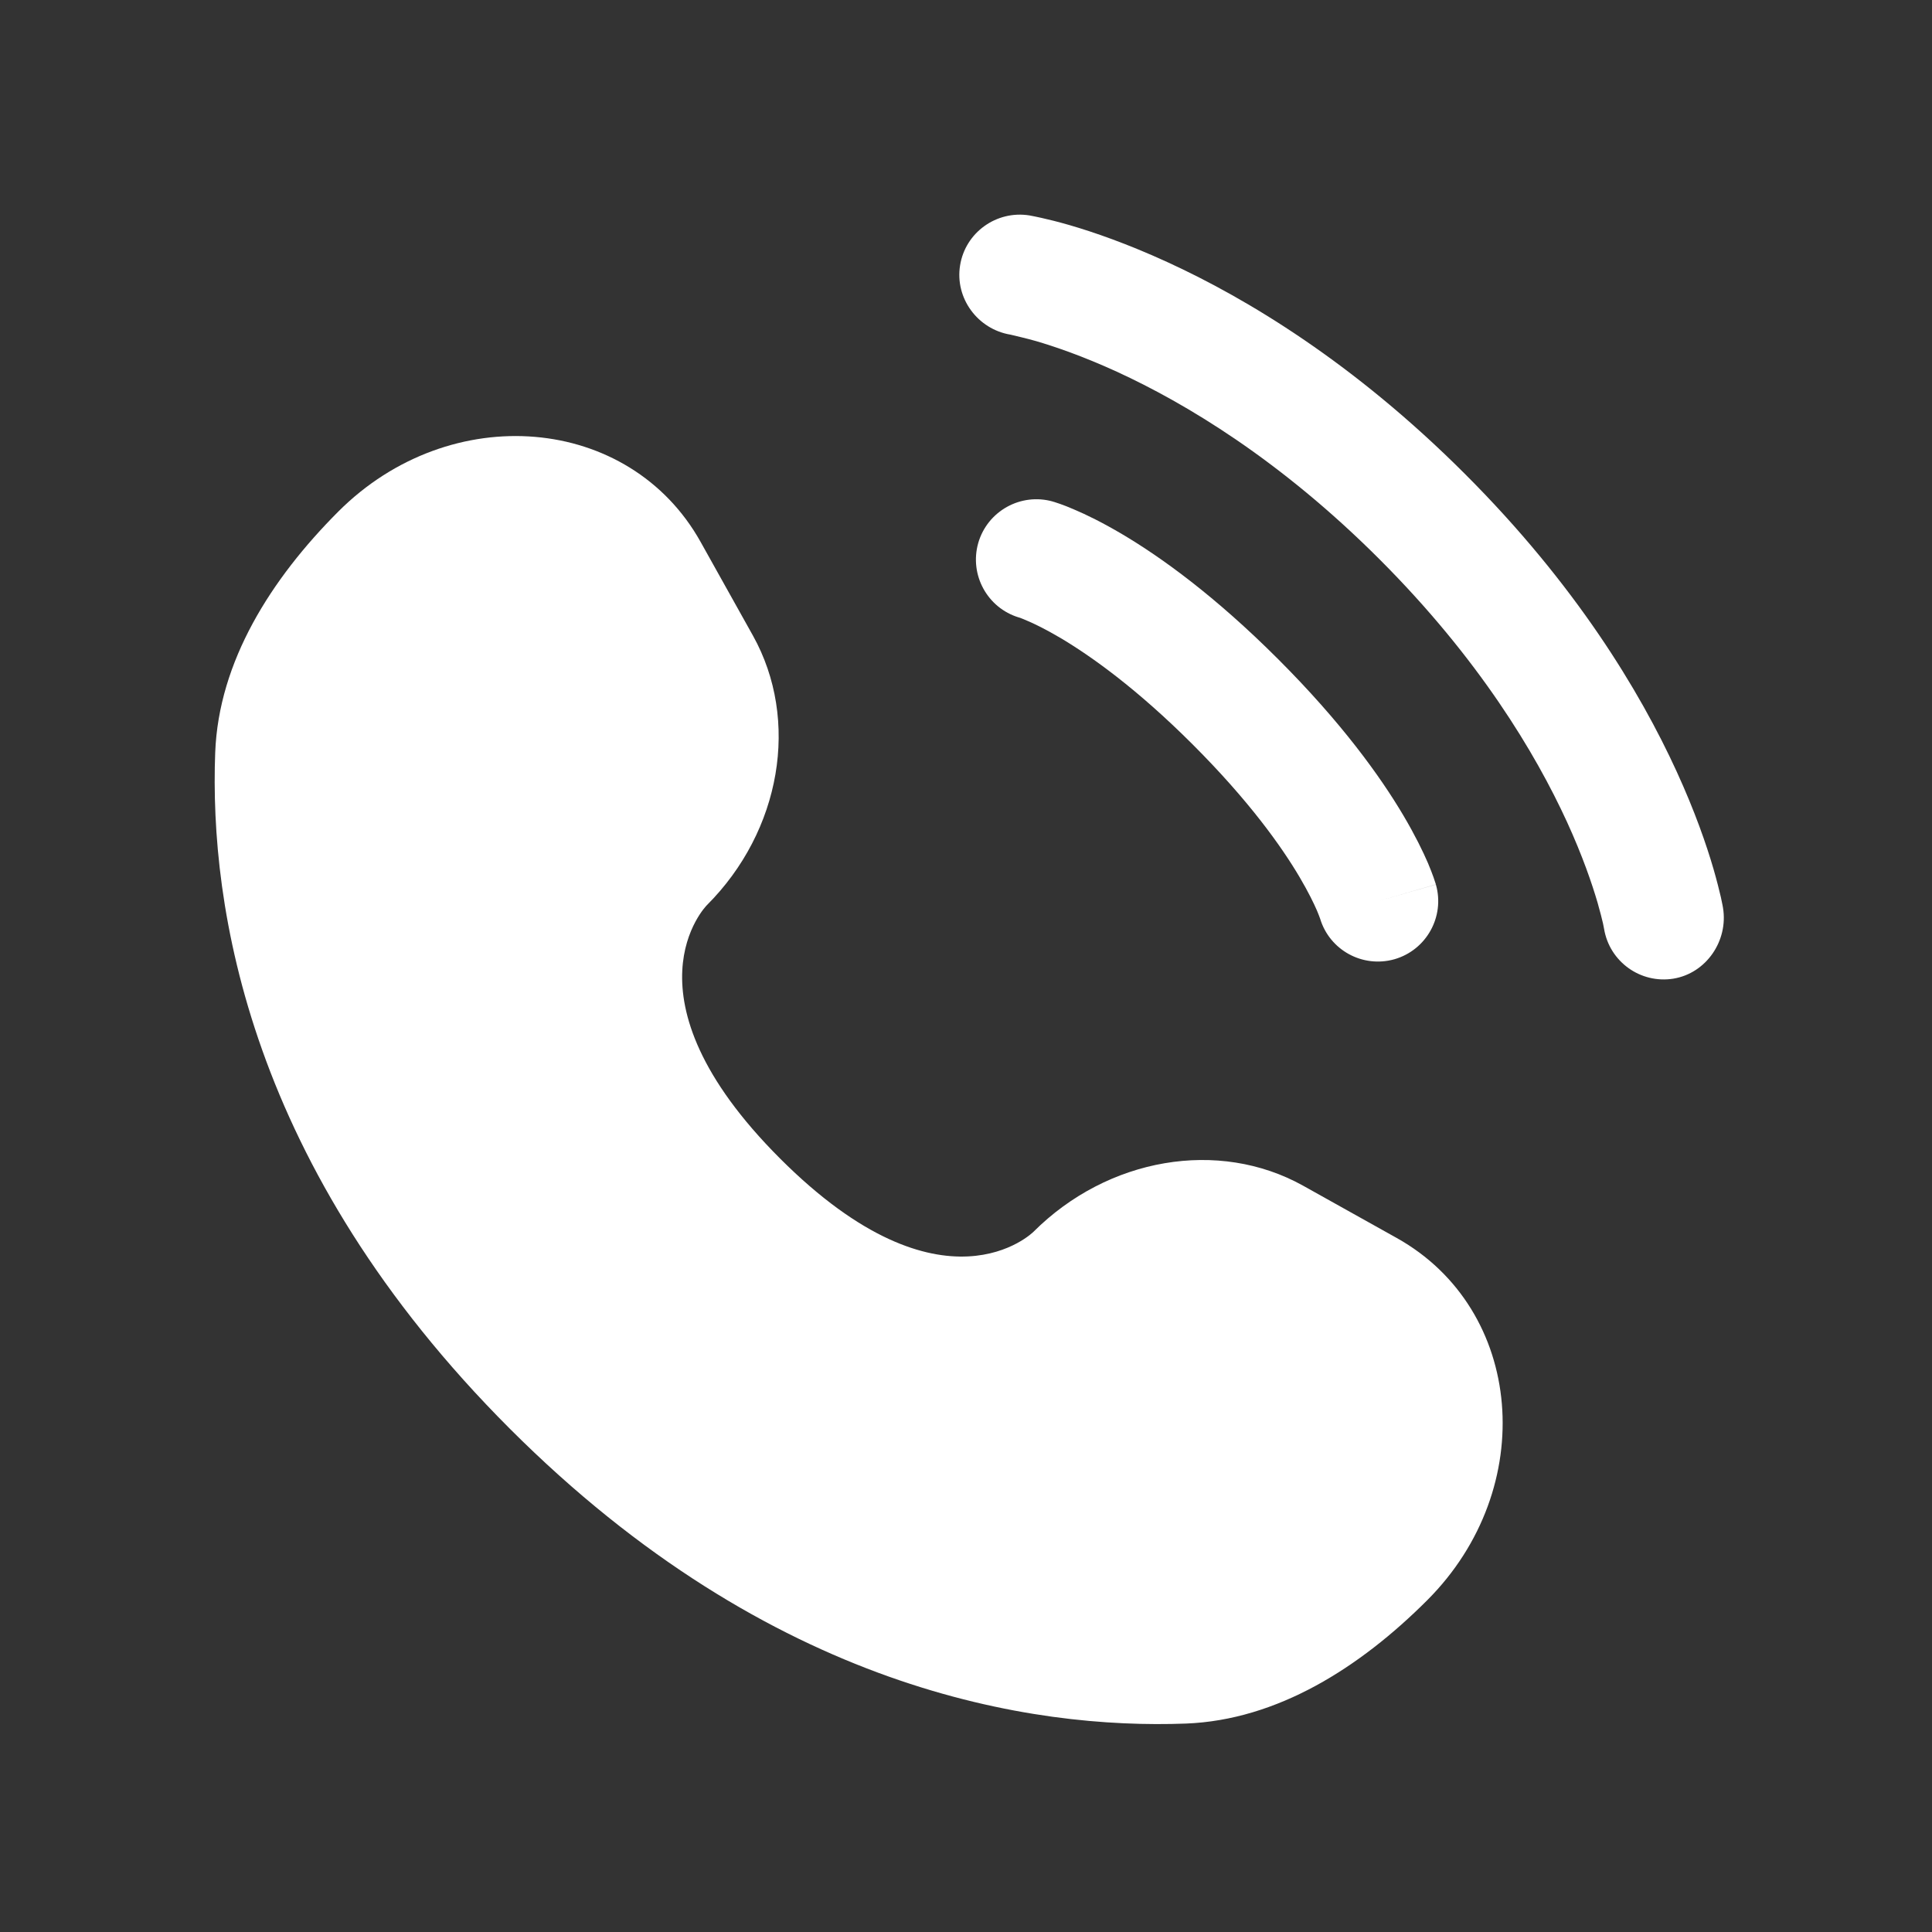
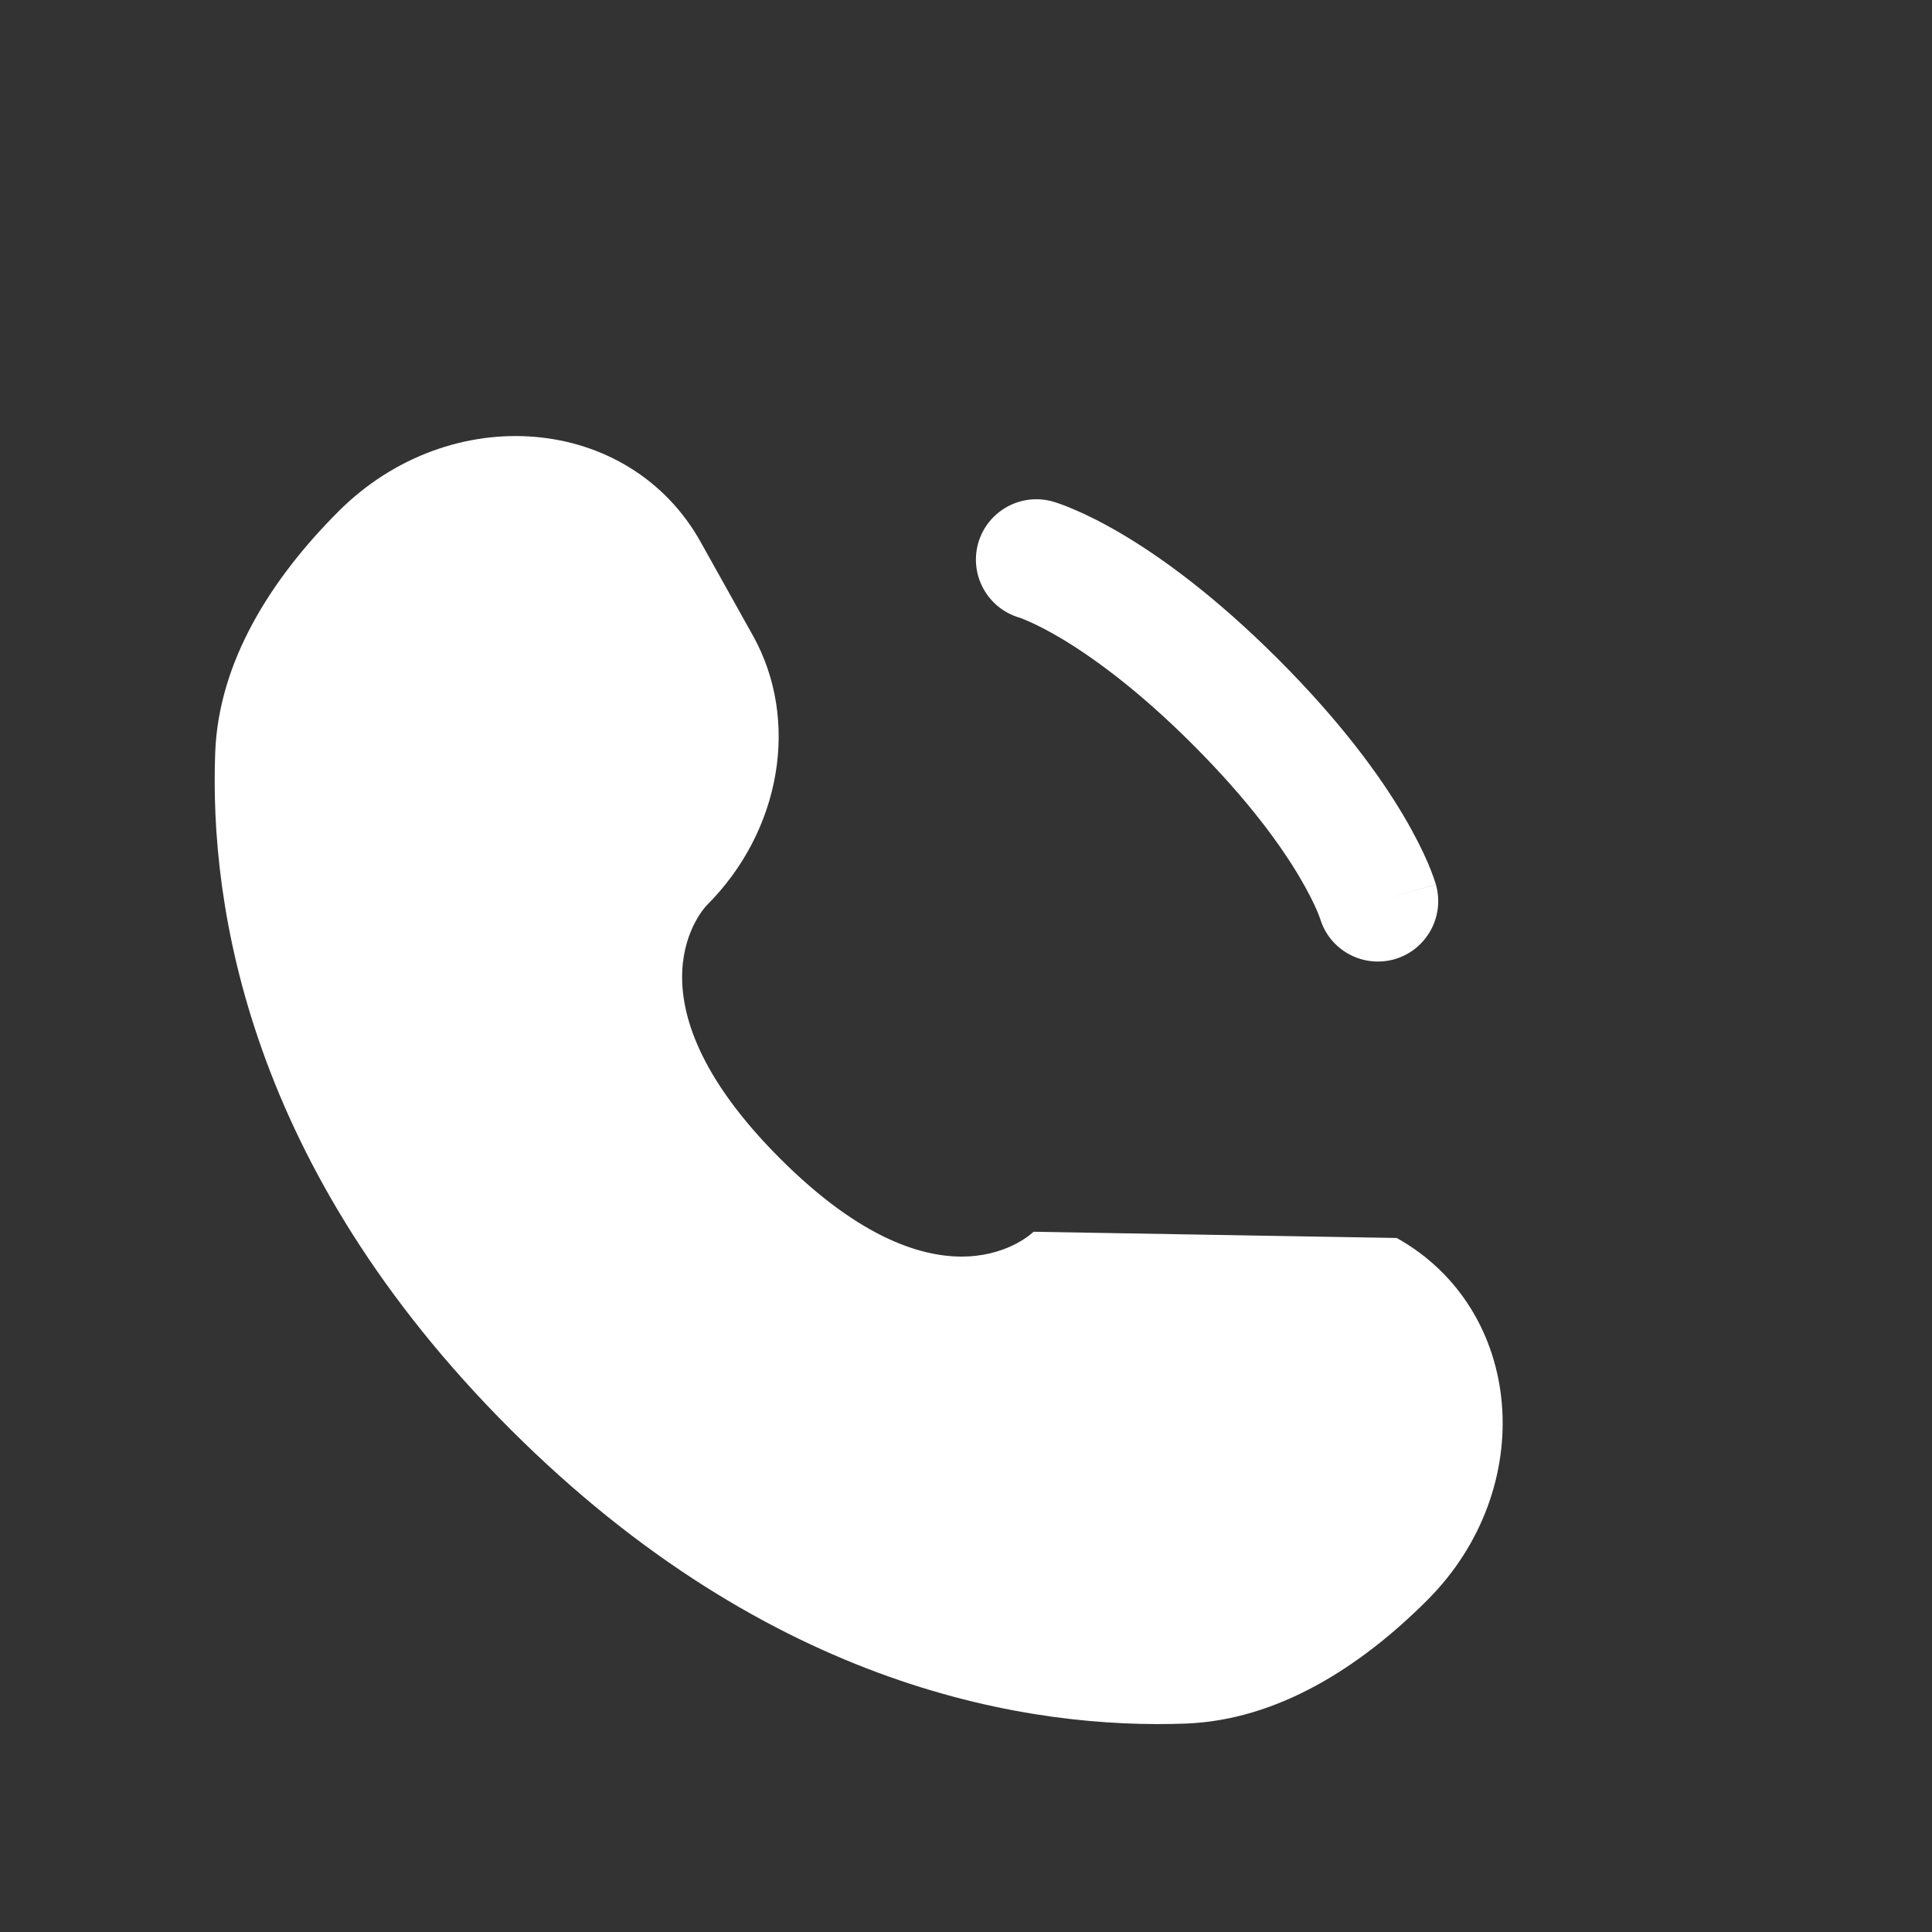
<svg xmlns="http://www.w3.org/2000/svg" width="18" height="18" viewBox="0 0 18 18" fill="none">
  <rect x="0" y="0" width="18" height="18" fill="#333333" stroke="none" />
-   <path d="M6.528 5.05L7.015 5.922C7.454 6.709 7.278 7.741 6.586 8.433C6.586 8.433 6.586 8.433 6.586 8.433C6.586 8.433 5.747 9.273 7.268 10.794C8.789 12.315 9.628 11.477 9.629 11.476C9.629 11.476 9.629 11.476 9.629 11.476C10.321 10.785 11.354 10.608 12.141 11.047L13.013 11.534C14.201 12.198 14.342 13.864 13.297 14.909C12.669 15.537 11.9 16.025 11.05 16.058C9.619 16.112 7.189 15.75 4.751 13.312C2.313 10.874 1.951 8.443 2.005 7.012C2.037 6.162 2.526 5.393 3.153 4.765C4.198 3.721 5.865 3.861 6.528 5.05Z" fill="white" />
-   <path d="M8.945 2.472C8.994 2.166 9.284 1.958 9.591 2.007C9.61 2.011 9.671 2.022 9.703 2.03C9.767 2.044 9.856 2.066 9.967 2.098C10.19 2.163 10.501 2.27 10.874 2.441C11.621 2.783 12.616 3.383 13.648 4.415C14.68 5.446 15.279 6.441 15.621 7.188C15.792 7.561 15.899 7.872 15.964 8.095C15.996 8.206 16.018 8.295 16.033 8.359C16.04 8.391 16.045 8.417 16.049 8.436L16.053 8.459C16.103 8.766 15.896 9.068 15.59 9.118C15.284 9.167 14.996 8.96 14.945 8.655C14.944 8.647 14.939 8.625 14.935 8.604C14.925 8.562 14.909 8.496 14.884 8.409C14.833 8.235 14.745 7.976 14.599 7.657C14.306 7.019 13.78 6.138 12.852 5.21C11.924 4.282 11.043 3.756 10.405 3.463C10.086 3.317 9.827 3.229 9.653 3.178C9.566 3.153 9.456 3.128 9.415 3.118C9.109 3.068 8.895 2.778 8.945 2.472Z" fill="white" />
+   <path d="M6.528 5.05L7.015 5.922C7.454 6.709 7.278 7.741 6.586 8.433C6.586 8.433 6.586 8.433 6.586 8.433C6.586 8.433 5.747 9.273 7.268 10.794C8.789 12.315 9.628 11.477 9.629 11.476C9.629 11.476 9.629 11.476 9.629 11.476L13.013 11.534C14.201 12.198 14.342 13.864 13.297 14.909C12.669 15.537 11.9 16.025 11.05 16.058C9.619 16.112 7.189 15.75 4.751 13.312C2.313 10.874 1.951 8.443 2.005 7.012C2.037 6.162 2.526 5.393 3.153 4.765C4.198 3.721 5.865 3.861 6.528 5.05Z" fill="white" />
  <path fill-rule="evenodd" clip-rule="evenodd" d="M9.114 5.059C9.2 4.761 9.511 4.588 9.81 4.673L9.655 5.214C9.81 4.673 9.81 4.673 9.81 4.673L9.811 4.673L9.812 4.674L9.814 4.675L9.82 4.676L9.835 4.681C9.846 4.684 9.861 4.689 9.877 4.695C9.911 4.707 9.956 4.724 10.01 4.748C10.119 4.794 10.269 4.867 10.452 4.975C10.819 5.192 11.32 5.553 11.909 6.142C12.498 6.731 12.859 7.232 13.076 7.599C13.184 7.782 13.257 7.932 13.304 8.041C13.327 8.096 13.344 8.14 13.356 8.174C13.362 8.191 13.367 8.205 13.37 8.216L13.375 8.231L13.377 8.237L13.377 8.239L13.378 8.24C13.378 8.24 13.378 8.241 12.837 8.396L13.378 8.241C13.463 8.54 13.29 8.851 12.992 8.937C12.695 9.021 12.387 8.852 12.299 8.558L12.296 8.55C12.292 8.539 12.284 8.517 12.27 8.484C12.242 8.419 12.191 8.313 12.108 8.172C11.941 7.889 11.639 7.463 11.114 6.938C10.589 6.413 10.162 6.111 9.879 5.943C9.738 5.86 9.632 5.809 9.567 5.782C9.535 5.768 9.512 5.759 9.501 5.755L9.493 5.753C9.199 5.664 9.03 5.356 9.114 5.059Z" fill="white" />
</svg>